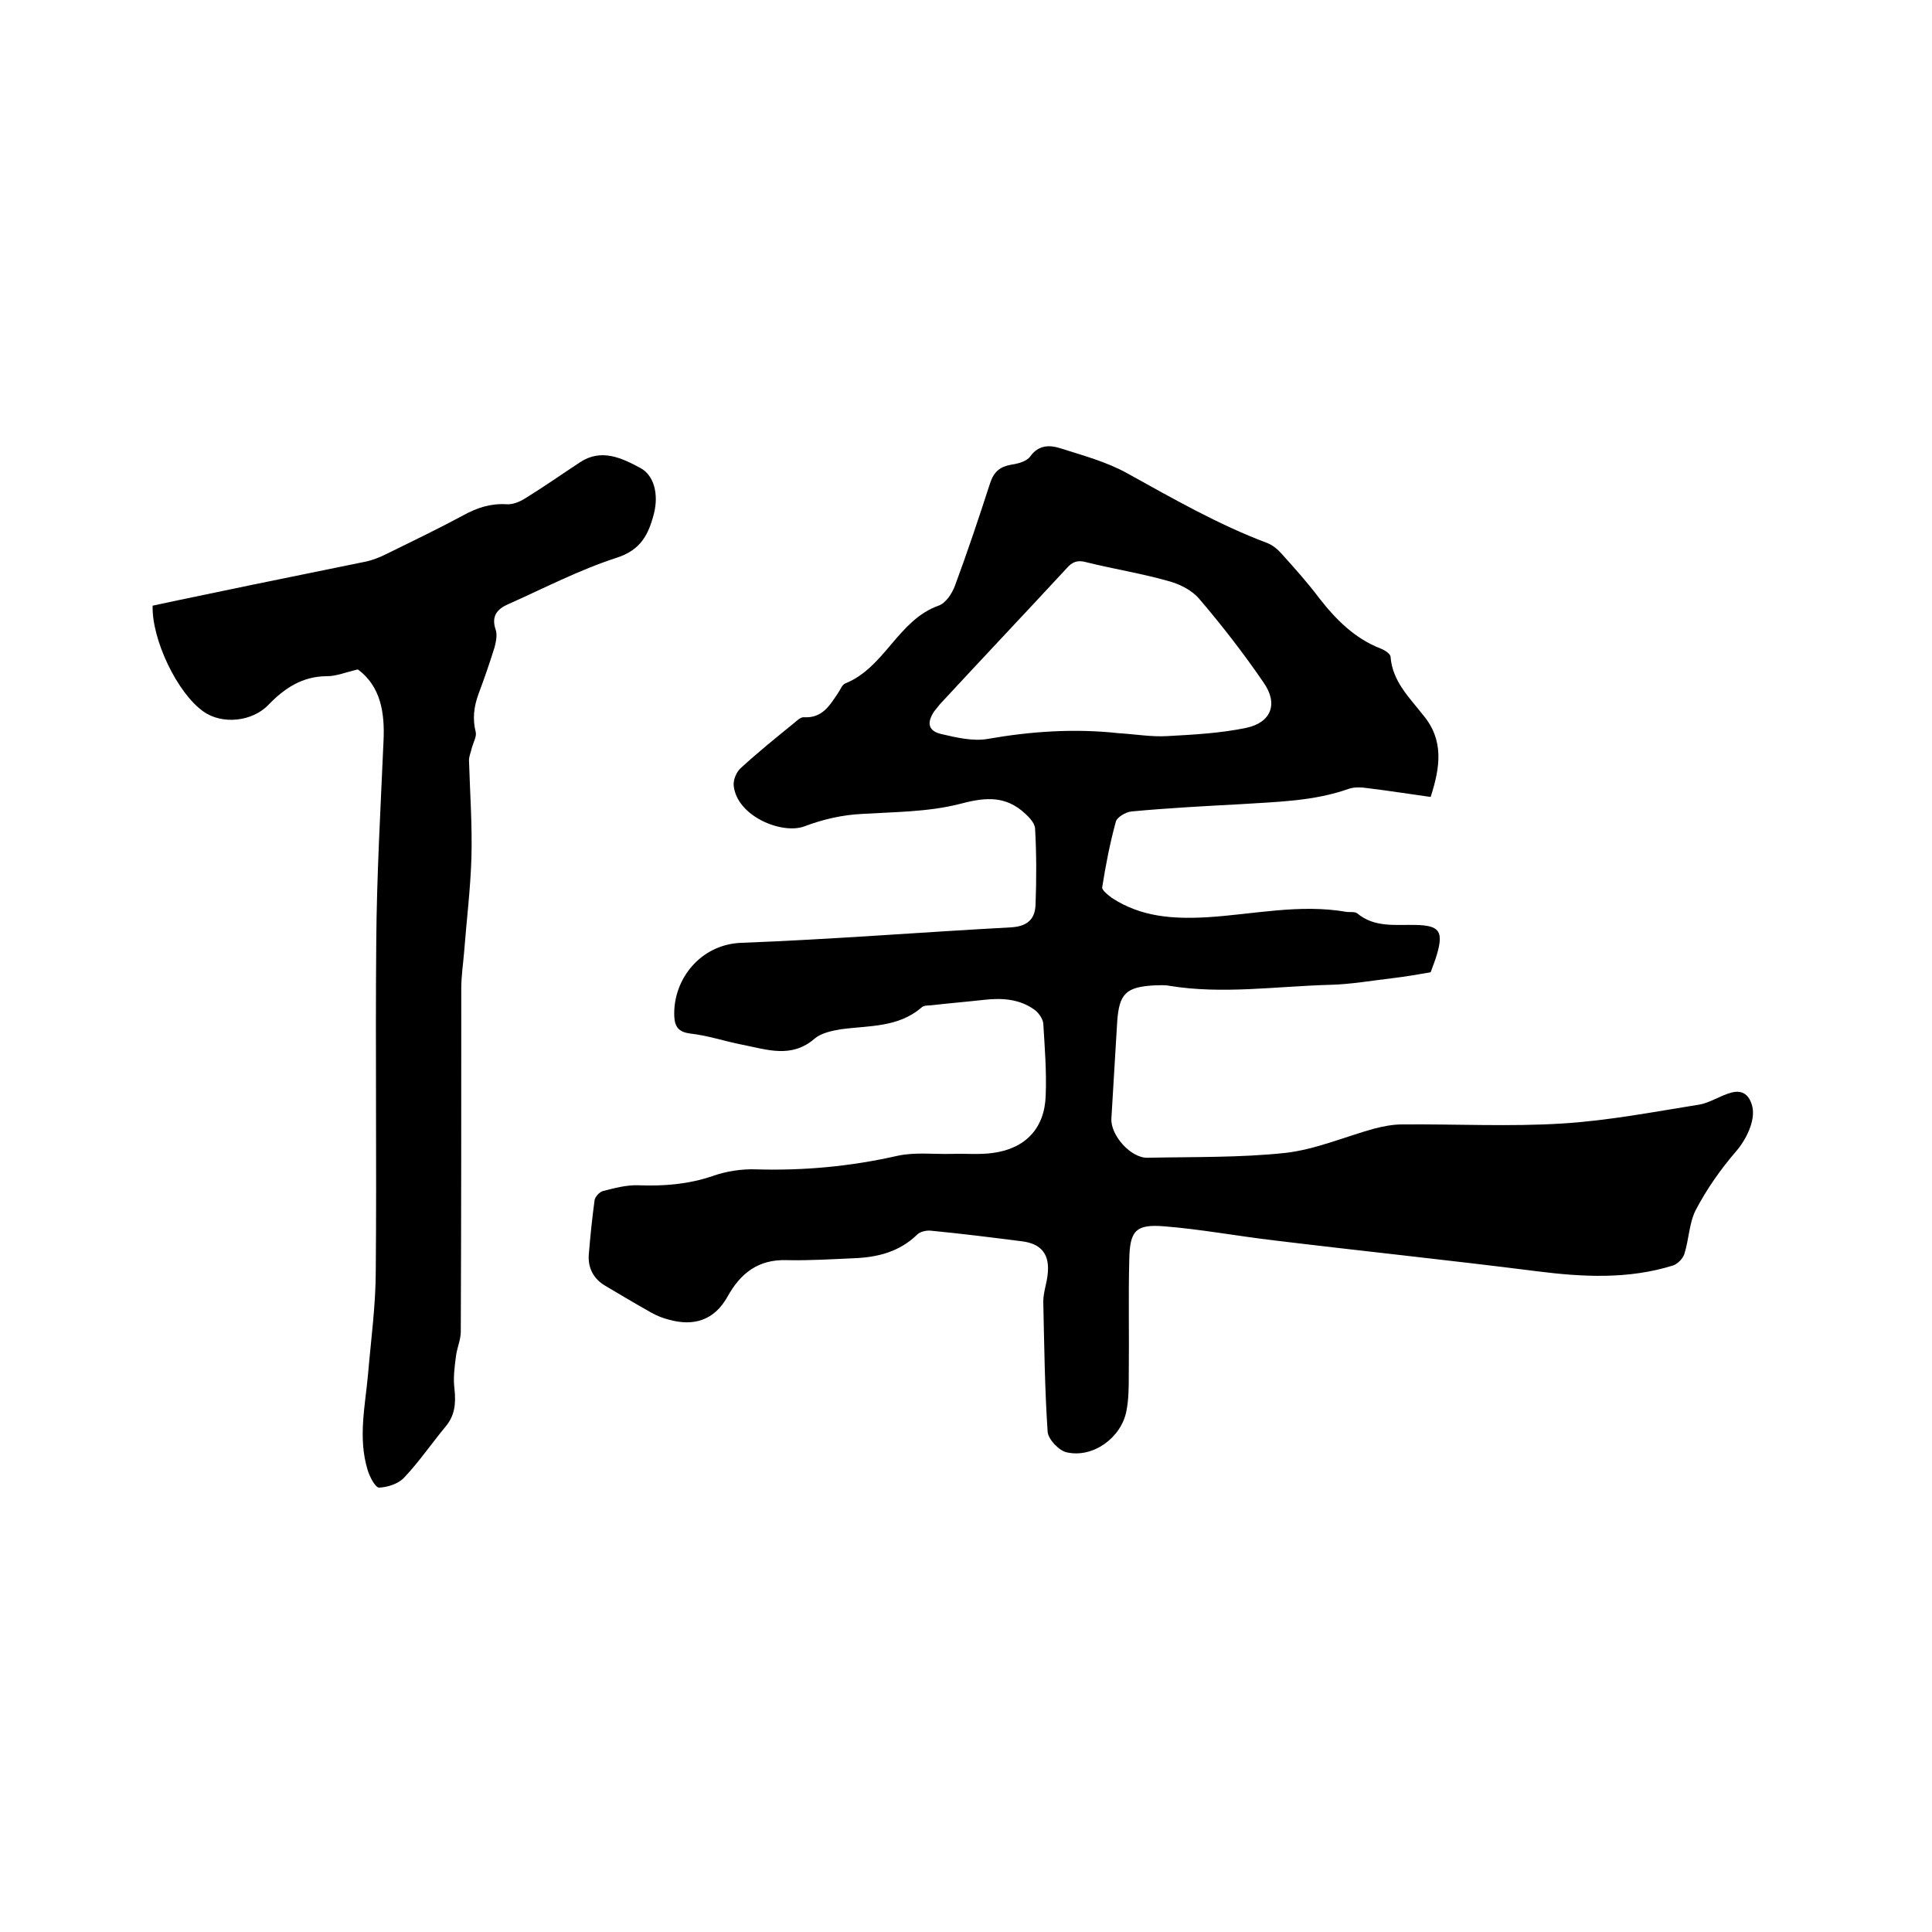
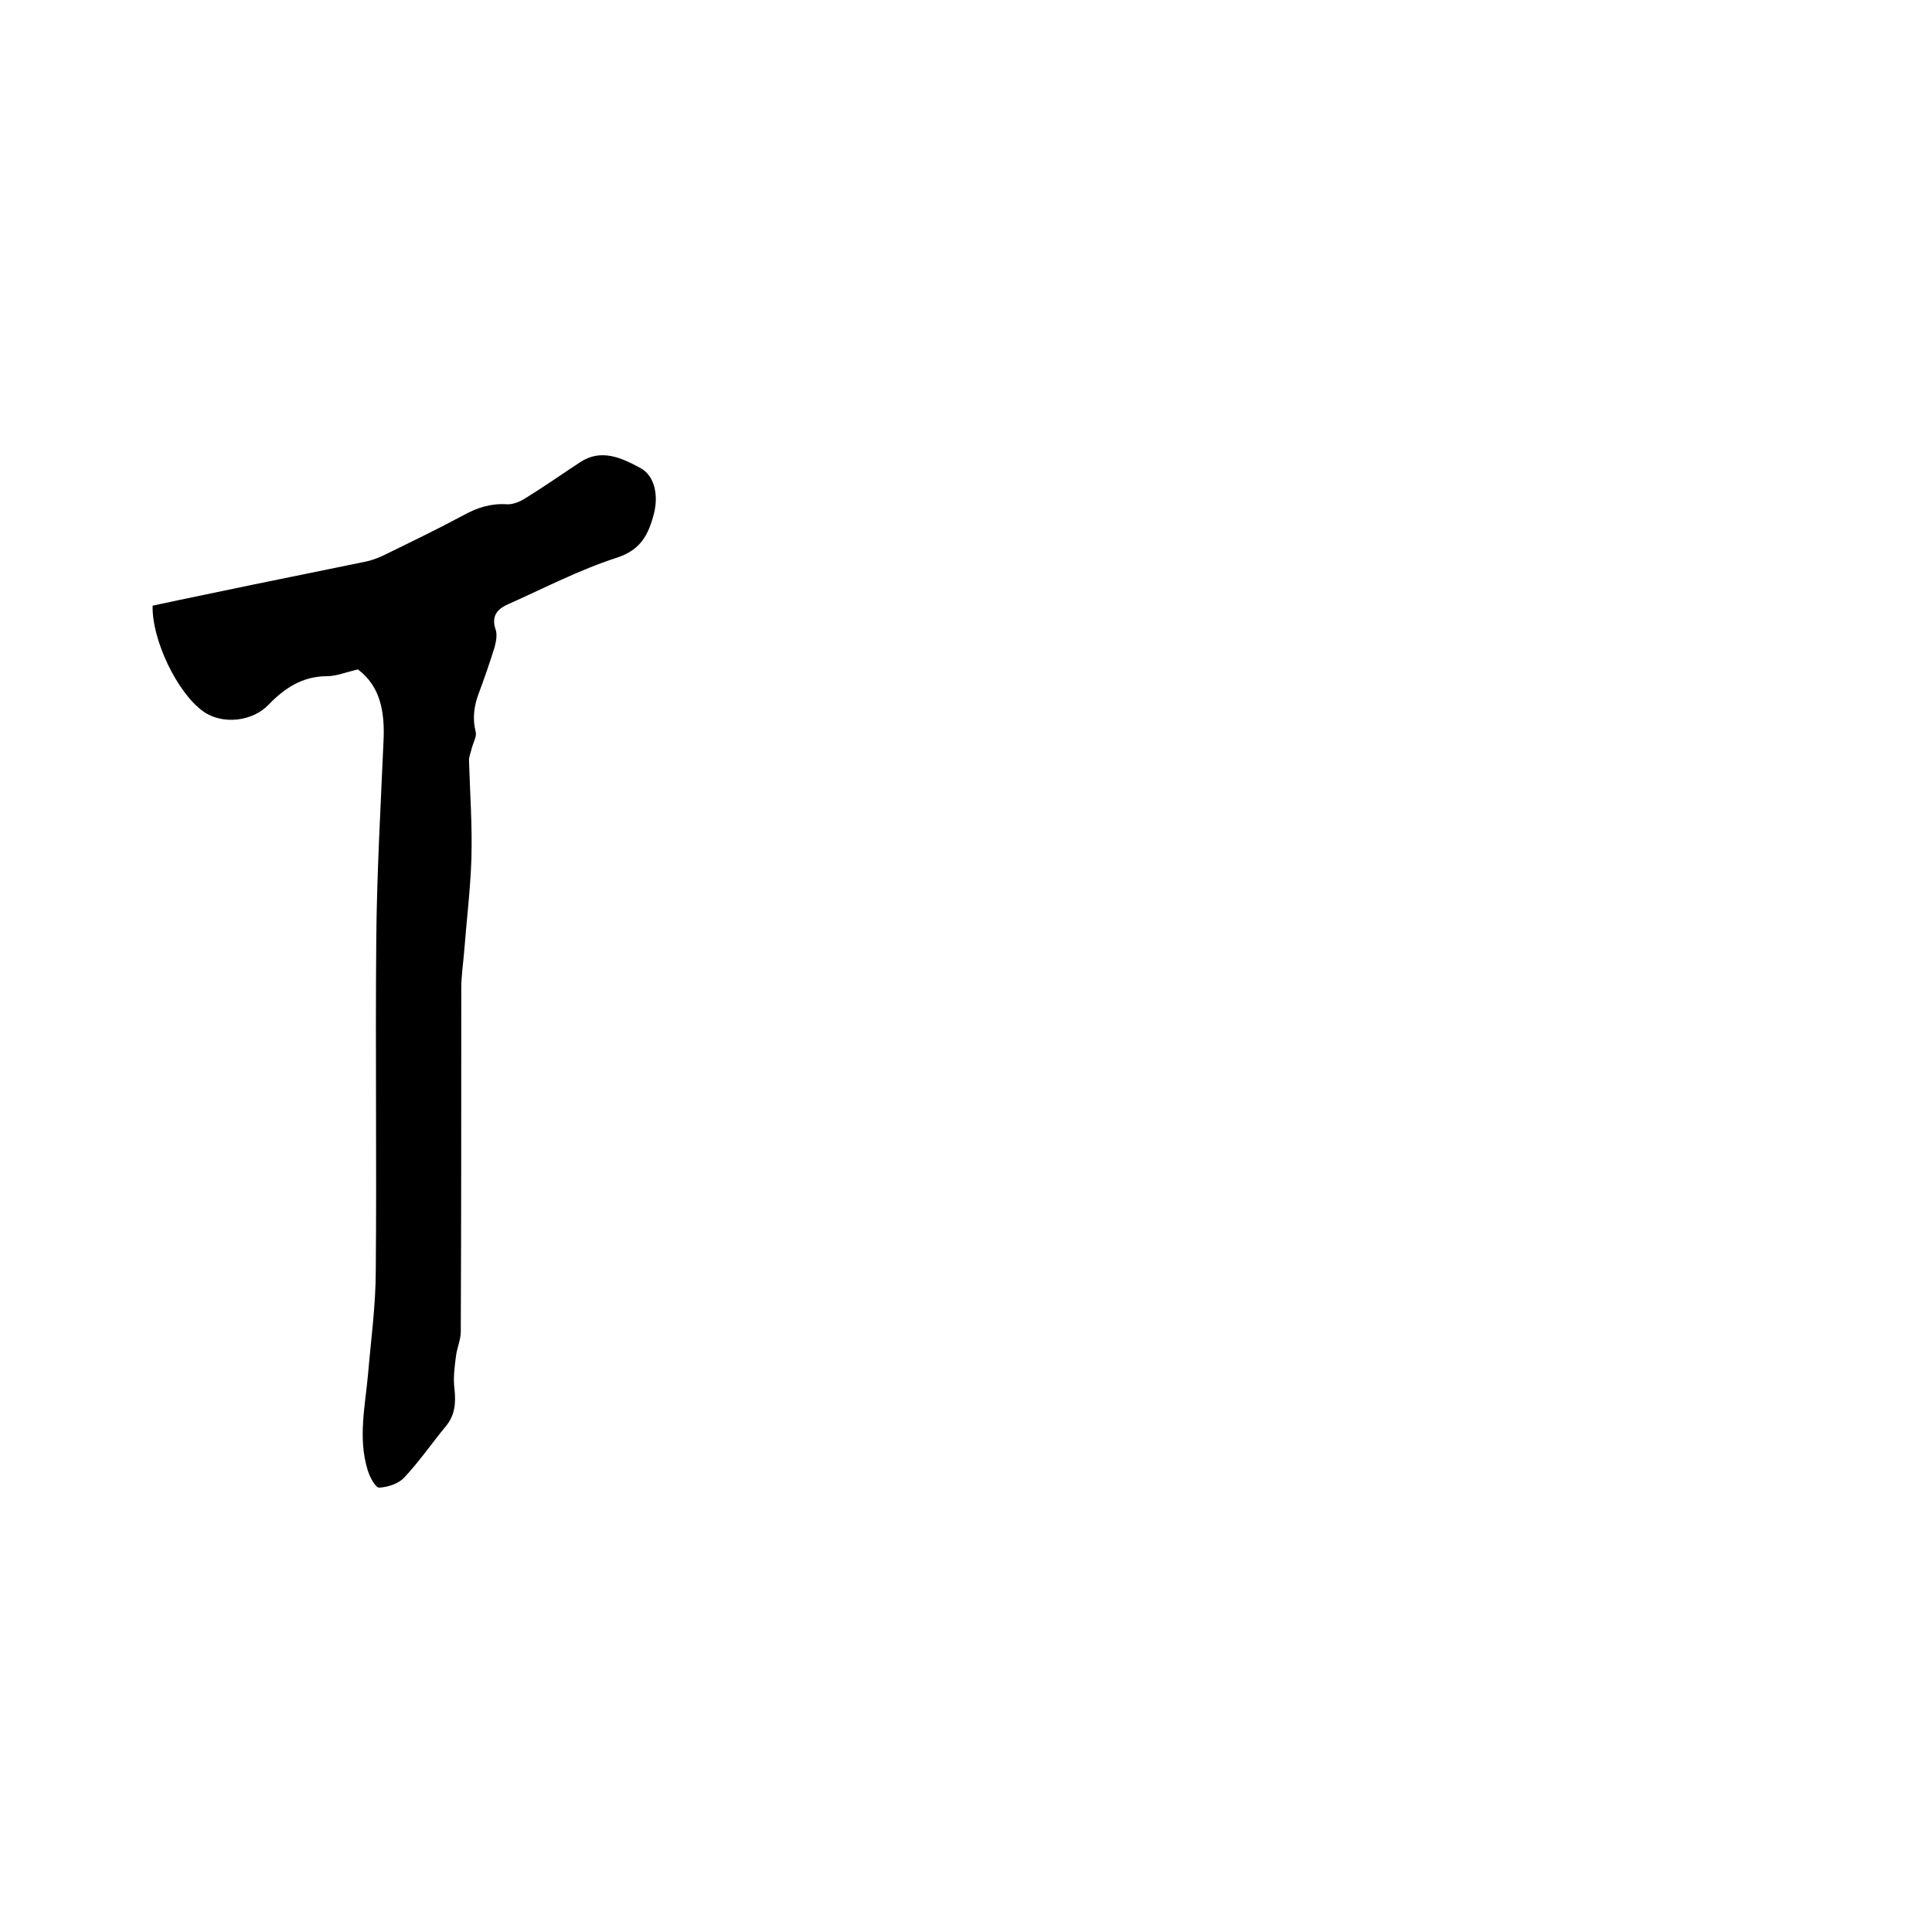
<svg xmlns="http://www.w3.org/2000/svg" enable-background="new 0 0 400 400" viewBox="0 0 400 400">
-   <path d="m296.2 165c-4.4-.6-8.7-1.3-12.9-1.8-1.3-.2-2.8-.3-4 .1-7.3 2.6-14.9 2.7-22.5 3.2-7.5.4-15 .8-22.5 1.5-1.2.1-3.1 1.2-3.3 2.2-1.2 4.4-2.1 9-2.8 13.5-.1.6 1.2 1.6 2 2.2 6.1 4 12.8 4.4 19.8 4 9.6-.6 19.1-2.8 28.8-1.1.7.1 1.7-.1 2.2.3 3.6 3 7.9 2.3 12.1 2.4 4.9.1 5.8 1.3 4.4 6.1-.4 1.4-1 2.8-1.3 3.7-2.8.5-5.3.9-7.7 1.2-4.4.5-8.8 1.3-13.2 1.4-11.1.3-22.2 2-33.2.2-.9-.2-1.9-.1-2.9-.1-6.1.3-7.5 1.7-7.9 7.6-.4 6.7-.8 13.3-1.2 20-.2 3.4 4 8.2 7.5 8.1 9.5-.2 19.1 0 28.5-1 6.2-.7 12.2-3.3 18.3-5 1.9-.5 3.9-.9 5.9-.9 11.1-.1 22.3.5 33.3-.2 9.5-.6 18.8-2.4 28.2-3.9 2.3-.4 4.4-1.9 6.7-2.5s3.7.5 4.3 2.9c.7 3-1.4 7-3.3 9.2-3.2 3.7-6.1 7.8-8.4 12.2-1.4 2.7-1.4 6.1-2.4 9.2-.3.9-1.4 2-2.3 2.3-9.3 2.9-18.7 2.4-28.2 1.2-18.1-2.3-36.4-4.2-54.5-6.4-7.6-.9-15.1-2.3-22.6-2.9-6-.5-7.2.9-7.3 7-.2 7.9 0 15.8-.1 23.7 0 2.5 0 5.1-.5 7.6-1.1 5.5-6.9 9.7-12.3 8.5-1.6-.3-3.9-2.7-4-4.3-.6-8.9-.7-17.9-.9-26.9 0-1.9.7-3.7.9-5.6.5-4.2-1.3-6.4-5.3-6.9-6.3-.8-12.6-1.6-18.9-2.2-.9-.1-2.2.2-2.8.8-3.7 3.6-8.2 4.7-13 4.9-4.6.2-9.3.5-14 .4-5.9-.2-9.6 2.7-12.3 7.6-2.7 4.8-6.9 6.2-12.2 4.7-1.2-.3-2.4-.8-3.5-1.4-3.2-1.8-6.4-3.7-9.6-5.6-2.4-1.4-3.6-3.7-3.4-6.4.3-3.8.7-7.6 1.2-11.3.1-.7 1-1.7 1.7-1.9 2.4-.6 4.9-1.3 7.4-1.2 5.2.2 10.3-.2 15.3-1.9 2.8-1 6-1.5 9-1.4 9.9.3 19.6-.6 29.3-2.8 3.6-.8 7.5-.3 11.3-.4 2.8-.1 5.7.2 8.5-.2 6.7-.9 10.7-5.1 10.9-11.9.2-5-.2-9.9-.5-14.9-.1-1-1-2.3-1.9-2.9-3.1-2.2-6.7-2.4-10.3-2s-7.2.7-10.7 1.1c-.7.1-1.7 0-2.2.4-4.9 4.3-11 3.8-16.8 4.6-1.9.3-4.1.8-5.4 1.9-4.8 4.2-9.9 2.3-15 1.3-3.6-.7-7.1-1.9-10.7-2.3-2.4-.3-3.3-1.3-3.4-3.6-.3-7.6 5.4-14.9 13.9-15.2 18.6-.7 37.2-2.2 55.8-3.2 3.4-.2 5-1.7 5.1-4.7.2-5.3.2-10.6-.1-15.8-.1-1.3-1.6-2.7-2.8-3.7-4-3.2-8.1-2.6-13-1.3-6.4 1.6-13.2 1.6-19.8 2-4.3.2-8.2 1.1-12.2 2.6-4.6 1.7-14-2.1-14.6-8.5-.1-1.2.6-2.9 1.6-3.7 3.5-3.2 7.2-6.2 10.9-9.2.6-.5 1.4-1.3 2.1-1.2 3.8.2 5.3-2.5 7-5 .5-.7.8-1.7 1.5-2 8.2-3.3 10.9-13.1 19.3-16.1 1.5-.5 2.8-2.5 3.4-4.1 2.6-7 5-14.2 7.3-21.3.8-2.4 2.1-3.4 4.4-3.8 1.4-.2 3.2-.7 3.9-1.7 1.7-2.4 4-2.4 6.2-1.7 4.7 1.5 9.6 2.8 13.9 5.2 9.4 5.2 18.8 10.6 28.9 14.4 1.1.4 2.2 1.3 3 2.2 2.7 3 5.4 6 7.8 9.2 3.5 4.5 7.4 8.4 12.8 10.5.8.3 2 1.1 2 1.7.4 5.1 3.9 8.4 6.7 12 4.4 5.2 3.6 10.8 1.6 17zm-64.6-13.2c3.4.2 6.8.8 10.1.6 5.5-.3 11-.6 16.3-1.7 5.2-1.1 6.7-5 3.6-9.4-4.1-6-8.6-11.8-13.3-17.3-1.5-1.8-4.1-3.1-6.4-3.7-5.6-1.6-11.4-2.5-17-3.9-1.8-.5-2.9-.1-4.1 1.3-8.7 9.4-17.5 18.7-26.2 28.1-.4.5-.8 1-1.2 1.5-1.6 2.4-1.2 4.1 1.6 4.7 3 .7 6.4 1.5 9.4 1 9.1-1.6 18.1-2.2 27.2-1.2z" />
  <path d="m74.1 138.6c-2.6.6-4.5 1.4-6.4 1.4-5.1 0-8.8 2.5-12.1 5.9-3.3 3.5-9.6 4.2-13.5 1.4-5.4-3.8-10.7-14.9-10.5-21.9 6.9-1.5 13.9-2.9 21-4.4 7.7-1.6 15.3-3.1 23-4.7 1.5-.3 3-.9 4.4-1.6 5.3-2.6 10.7-5.2 15.9-8 2.9-1.6 5.7-2.5 9-2.3 1.2.1 2.7-.5 3.8-1.2 3.9-2.4 7.6-5 11.4-7.5 4.4-2.9 8.6-.9 12.5 1.2 2.8 1.5 3.8 5.4 2.8 9.4-1.1 4.3-2.7 7.6-7.8 9.2-7.7 2.5-15 6.3-22.4 9.6-2.3 1-3.5 2.5-2.6 5.2.4 1.1.1 2.5-.2 3.7-1 3.2-2.1 6.4-3.3 9.6-1 2.7-1.3 5.2-.6 8 .2.9-.5 2.1-.8 3.2-.2.9-.6 1.8-.6 2.6.2 6.8.7 13.5.5 20.3-.2 6.4-1 12.8-1.5 19.3-.2 2.5-.6 5.1-.6 7.6 0 23.7 0 47.4-.1 71.1 0 1.7-.8 3.4-1 5.1-.3 2.3-.6 4.6-.3 6.8.3 2.9.1 5.4-1.8 7.7-2.9 3.5-5.5 7.3-8.6 10.6-1.2 1.3-3.4 2-5.2 2.1-.8 0-2-2.3-2.4-3.7-2-6.6-.5-13.2.1-19.8.6-7.1 1.6-14.3 1.6-21.5.2-22.7-.1-45.3.1-68 .1-13.8.9-27.7 1.5-41.5.3-6-.6-11.4-5.3-14.9z" />
</svg>